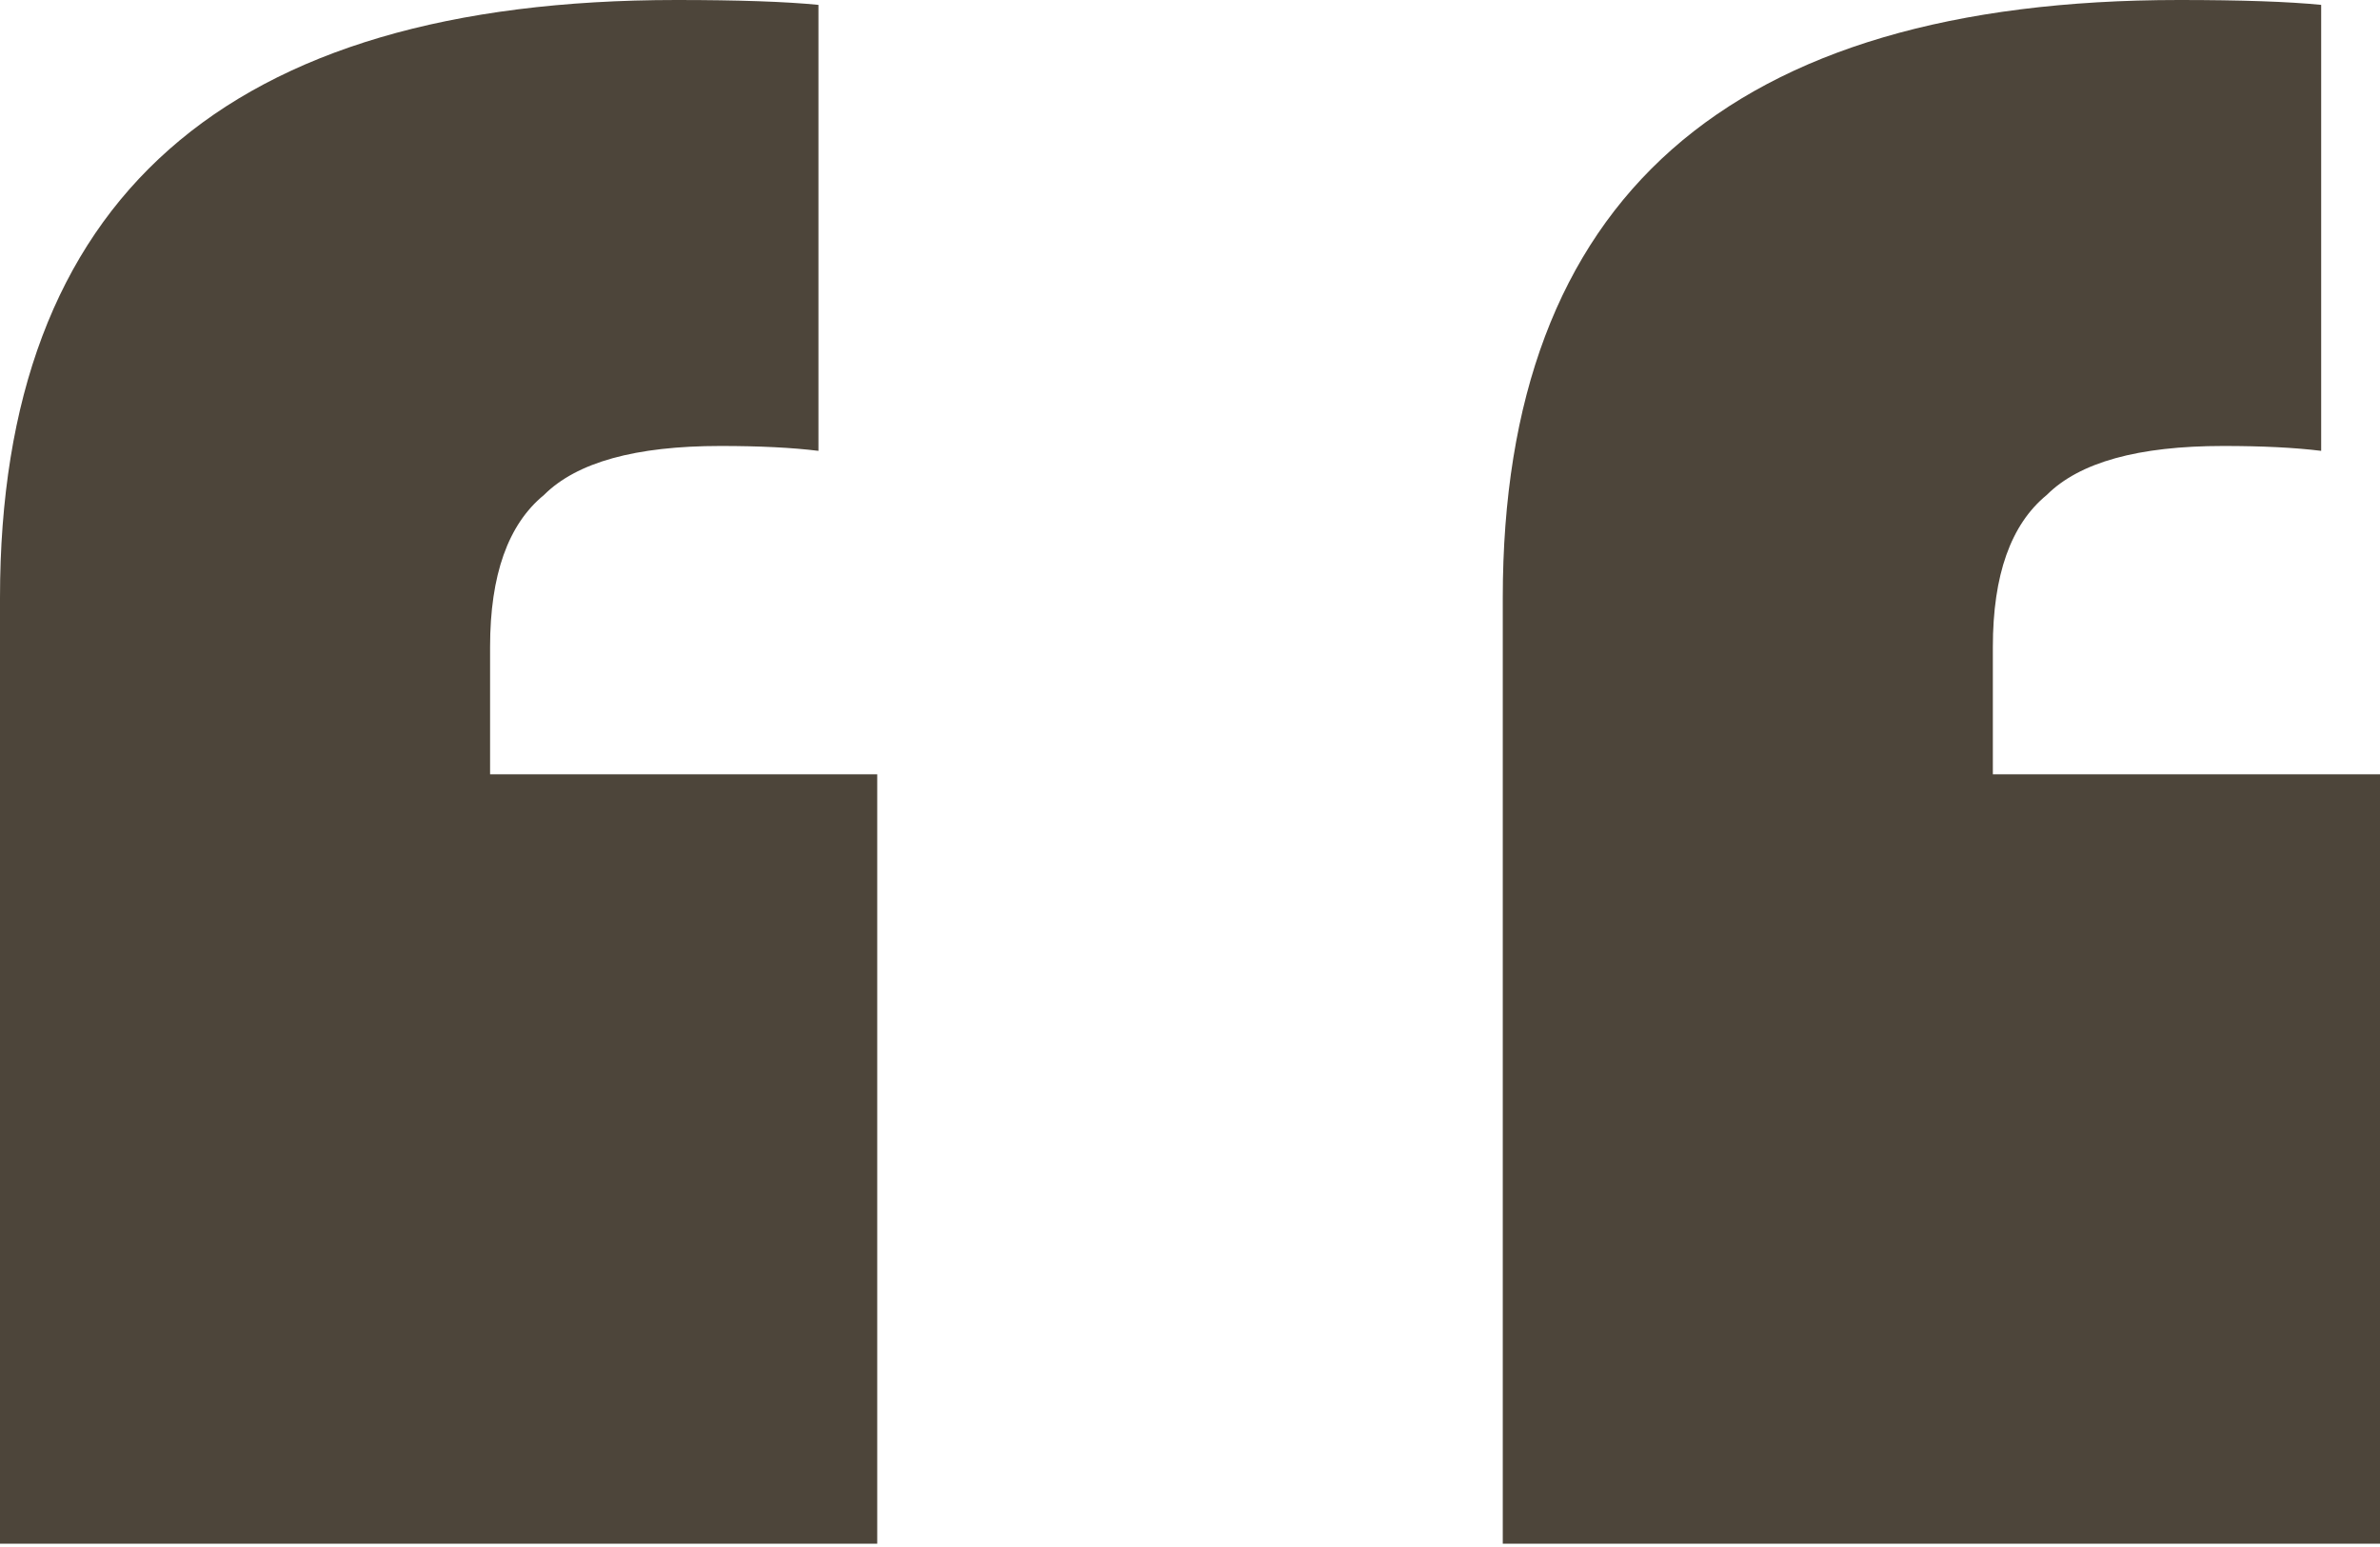
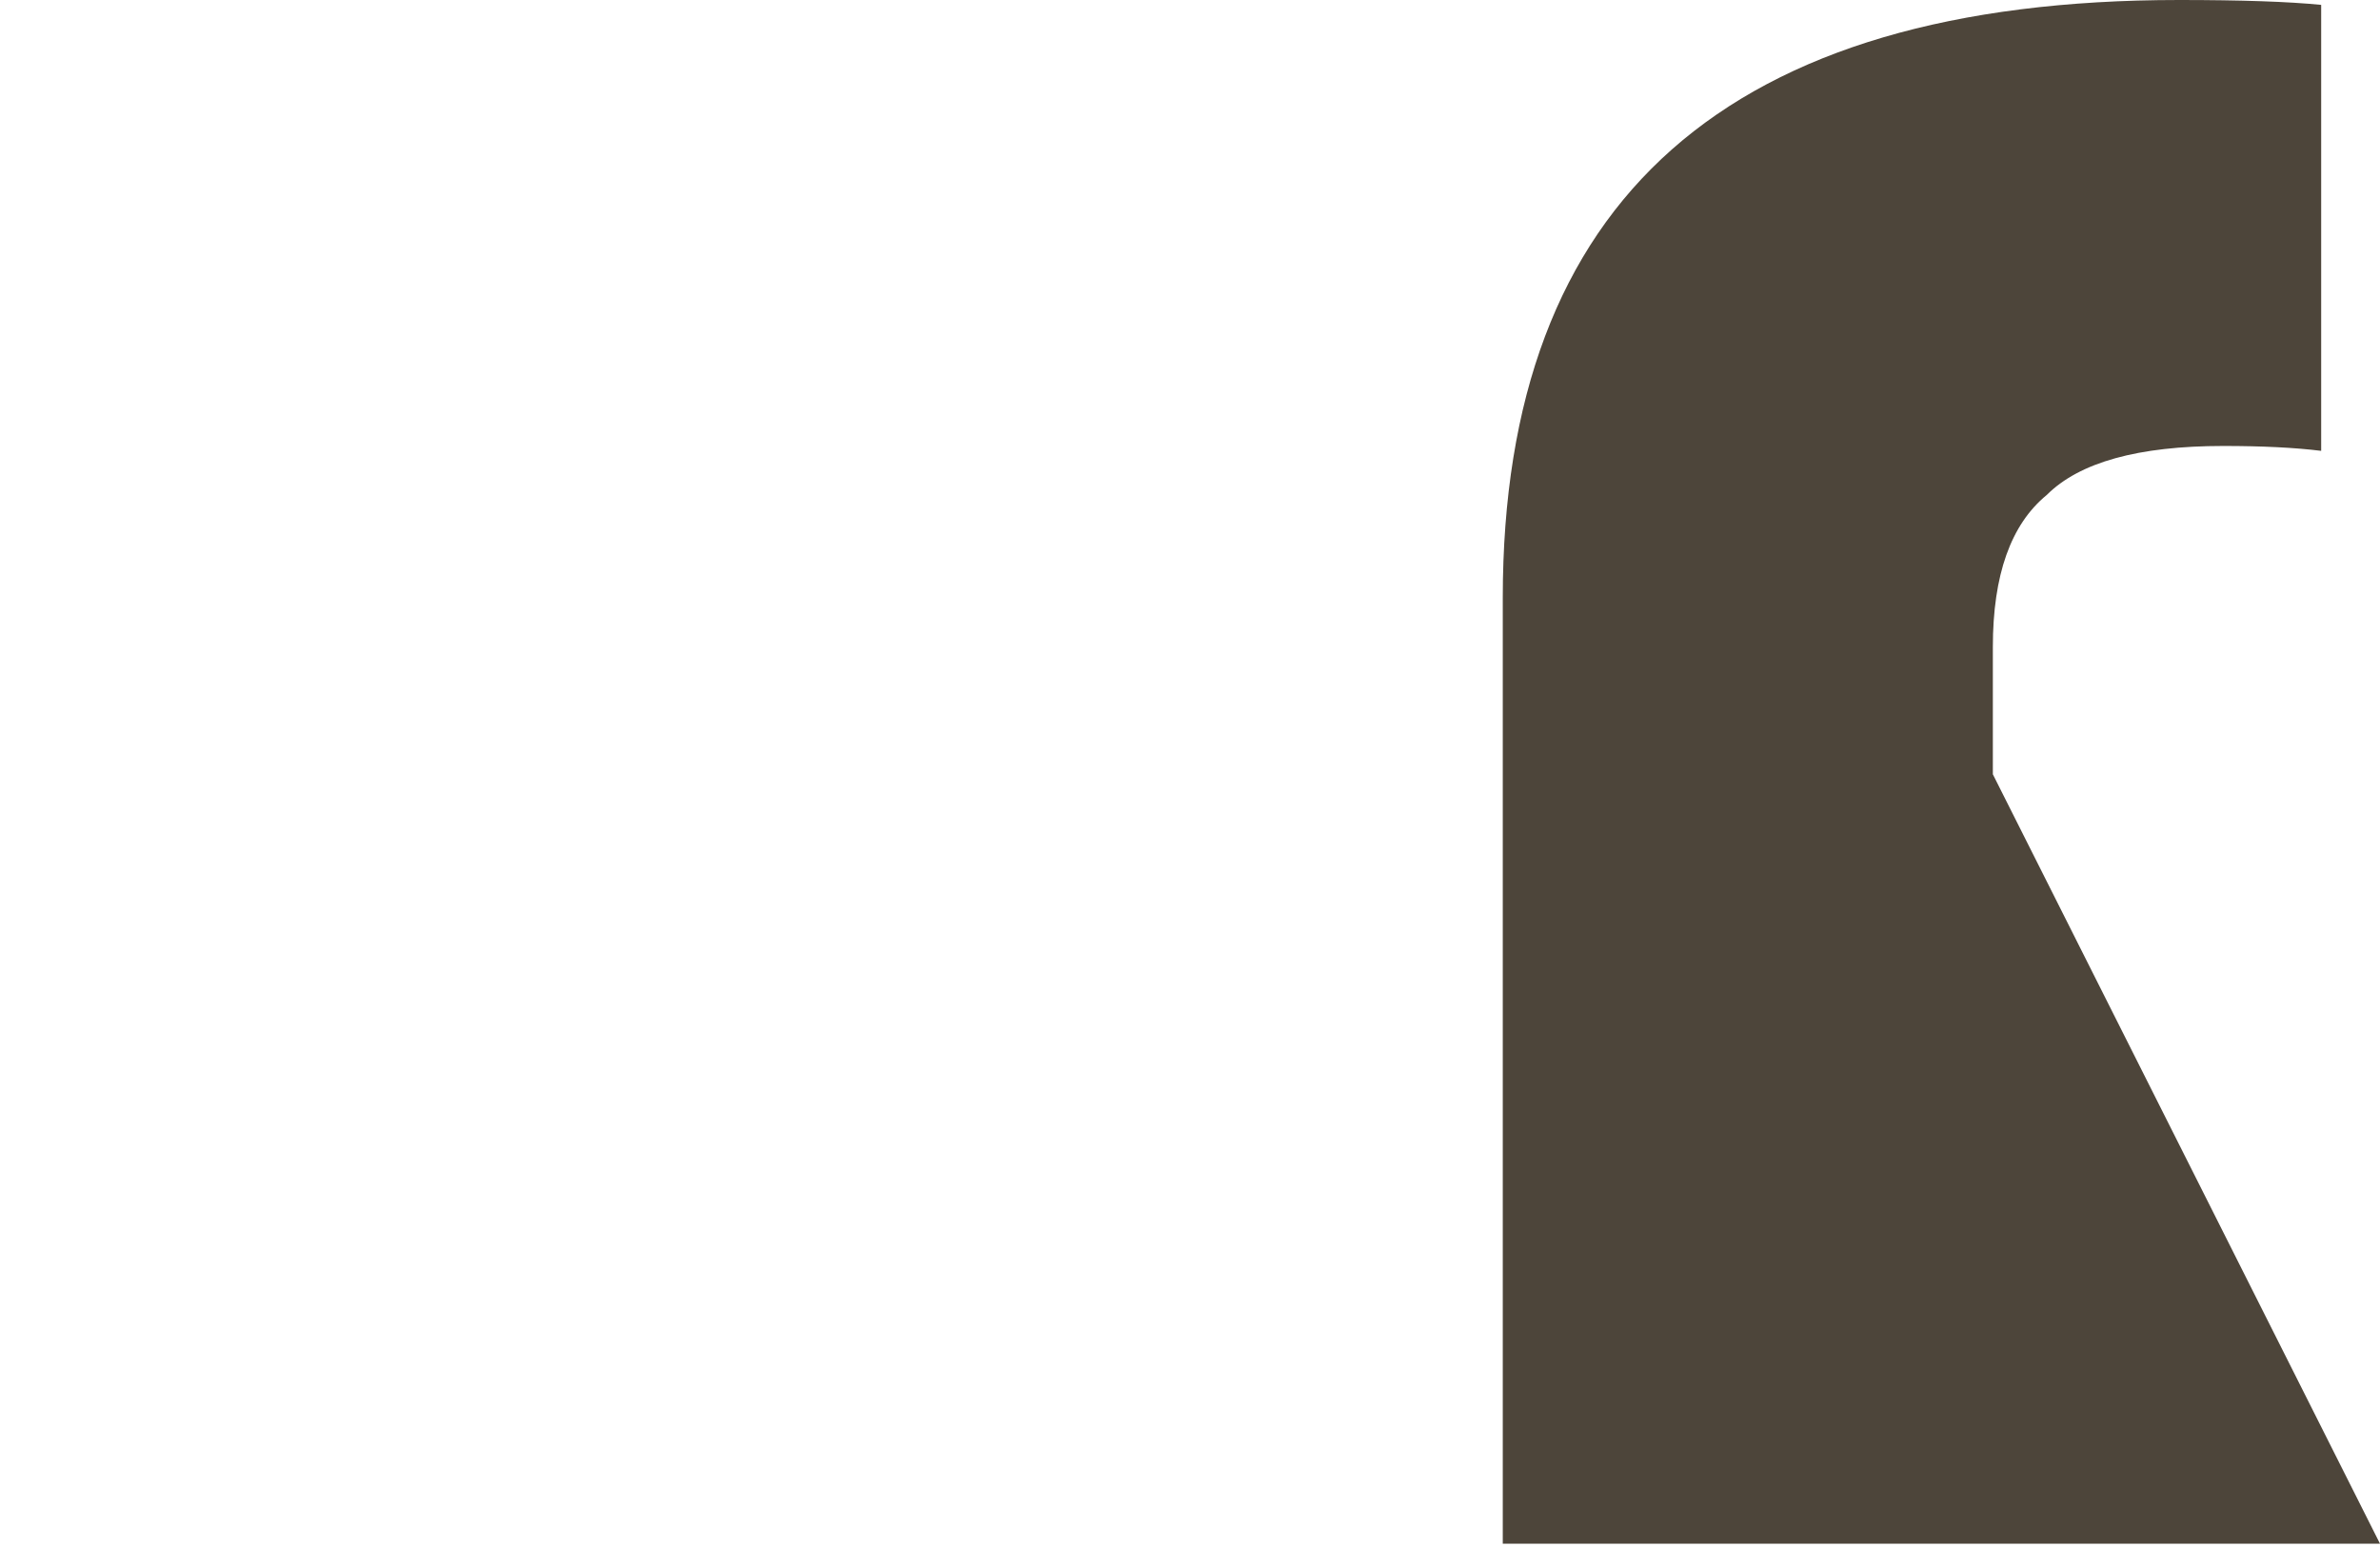
<svg xmlns="http://www.w3.org/2000/svg" width="60" height="39" viewBox="0 0 60 39" fill="none">
-   <path d="M20.633 11.366C19.974 11.284 19.15 11.243 18.162 11.243C16.02 11.243 14.538 11.655 13.714 12.478C12.808 13.22 12.355 14.496 12.355 16.308L12.355 19.52L22.115 19.52L22.115 38.917L0 38.917L0 15.073C0 5.024 5.683 -0 17.05 -0C18.615 -0 19.809 0.041 20.633 0.123L20.633 11.366Z" fill="#4D453A" />
-   <path d="M58.517 11.366C57.858 11.284 57.035 11.243 56.047 11.243C53.905 11.243 52.422 11.655 51.599 12.478C50.693 13.22 50.24 14.496 50.24 16.308L50.24 19.52L60 19.52L60 38.917L37.885 38.917L37.885 15.073C37.885 5.024 43.568 -0 54.934 -0C56.499 -0 57.694 0.041 58.517 0.123L58.517 11.366Z" fill="#4D453A" />
+   <path d="M58.517 11.366C57.858 11.284 57.035 11.243 56.047 11.243C53.905 11.243 52.422 11.655 51.599 12.478C50.693 13.22 50.24 14.496 50.24 16.308L50.24 19.52L60 38.917L37.885 38.917L37.885 15.073C37.885 5.024 43.568 -0 54.934 -0C56.499 -0 57.694 0.041 58.517 0.123L58.517 11.366Z" fill="#4D453A" />
</svg>